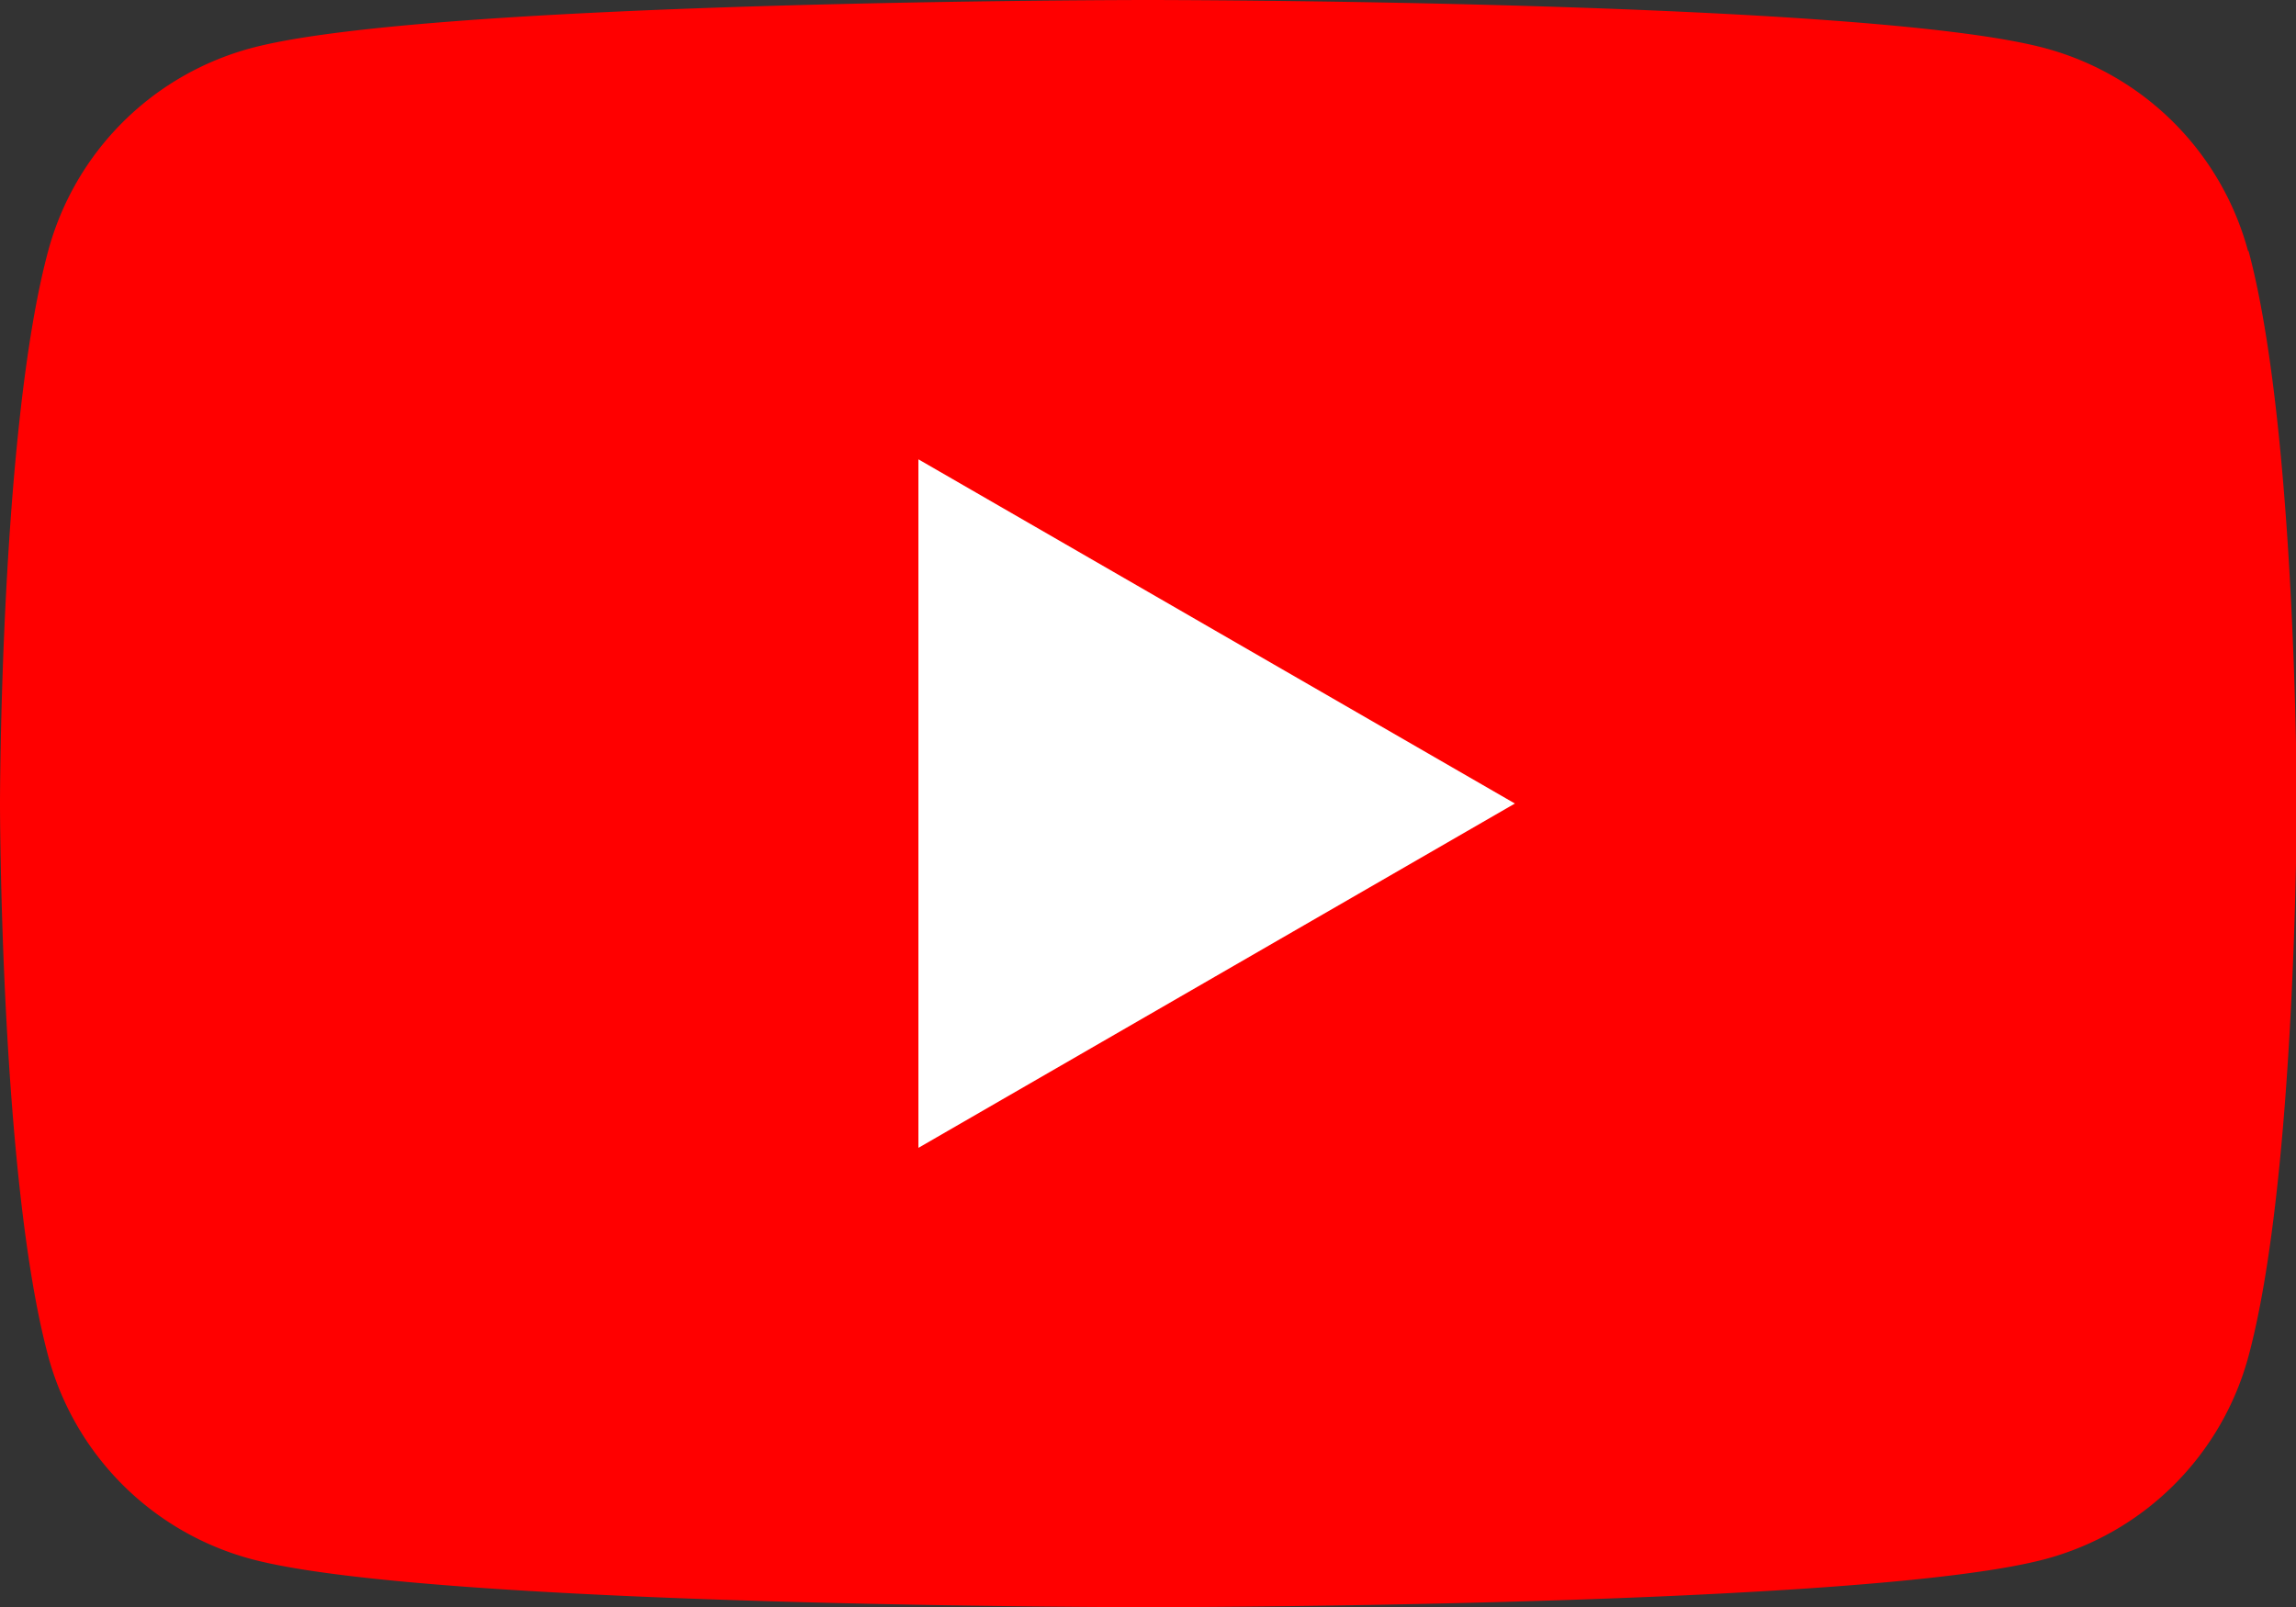
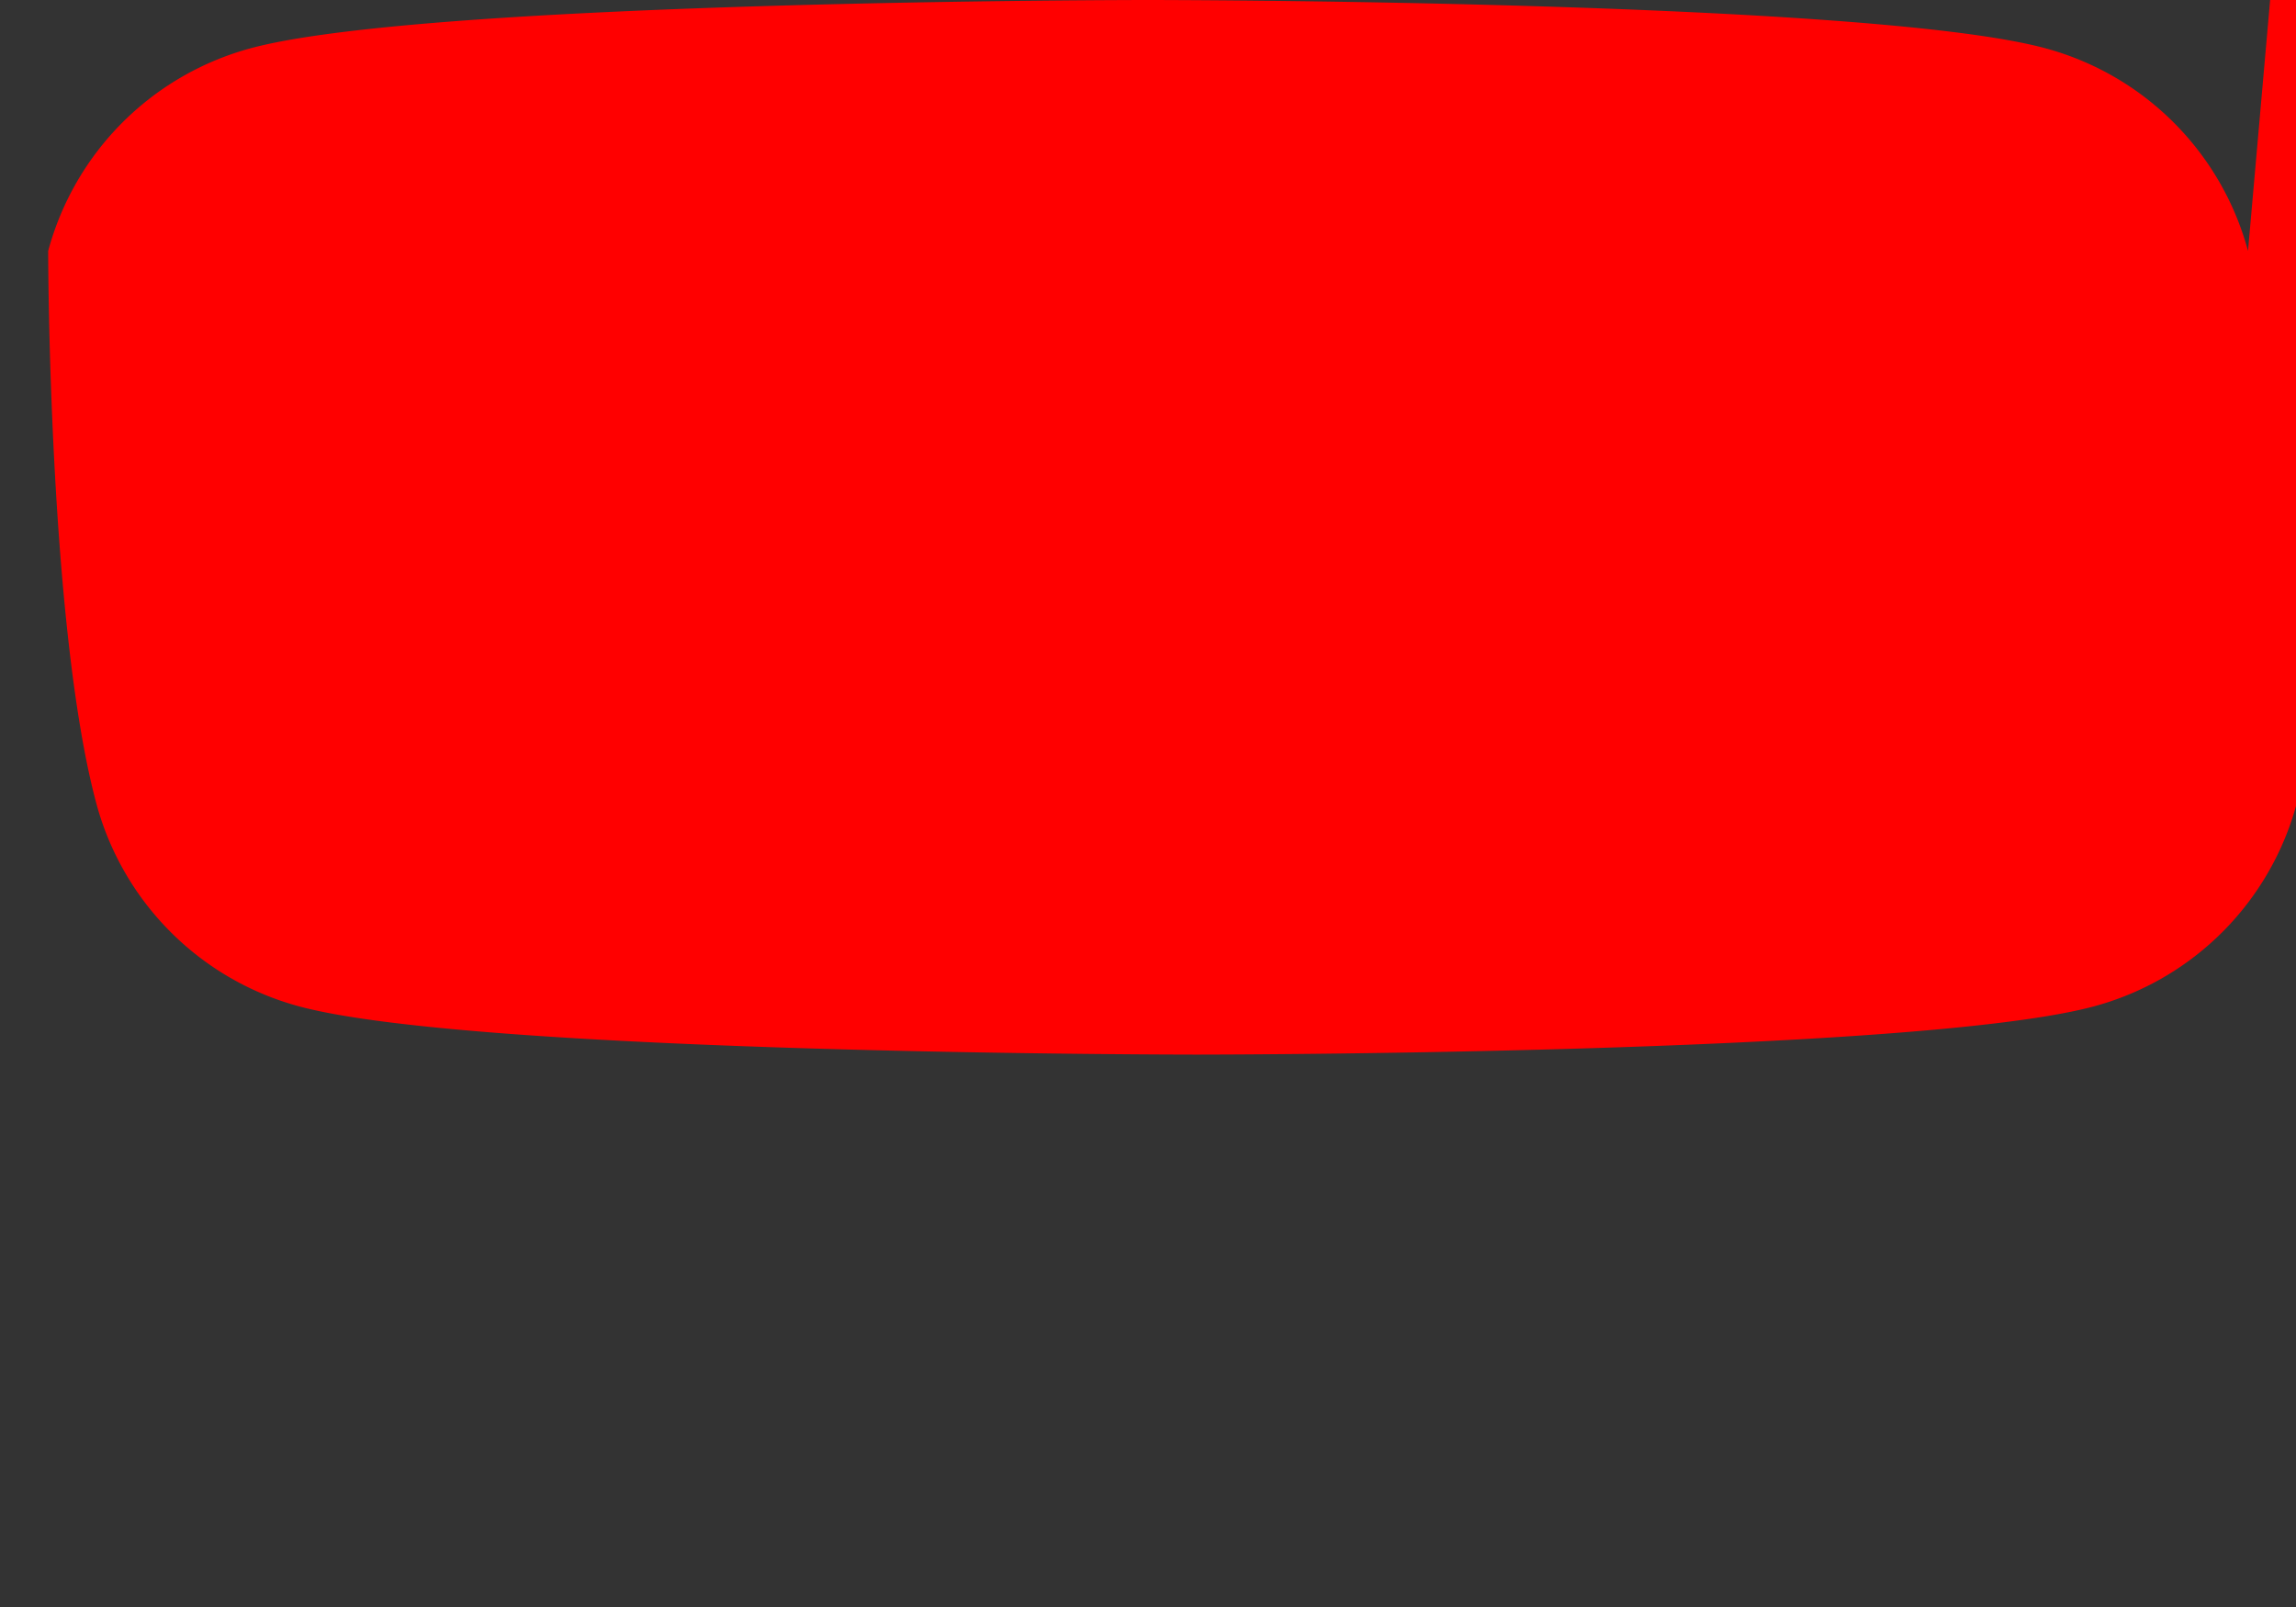
<svg xmlns="http://www.w3.org/2000/svg" width="38.13" height="26.691" viewBox="0 0 38.13 26.691">
  <rect x="0" y="0" width="38.13" height="26.691" fill="#333333" stroke="none" />
  <defs>
    <clipPath id="clip-path">
      <rect id="長方形_19906" data-name="長方形 19906" width="38.13" height="26.691" transform="translate(0 0)" fill="none" />
    </clipPath>
  </defs>
  <g id="グループ_34478" data-name="グループ 34478" transform="translate(0 0)">
    <g id="グループ_34451" data-name="グループ 34451" transform="translate(0 0)" clip-path="url(#clip-path)">
-       <path id="パス_135383" data-name="パス 135383" d="M37.333,4.168A4.775,4.775,0,0,0,33.962.8c-2.974-.8-14.9-.8-14.9-.8S7.141,0,4.168.8A4.775,4.775,0,0,0,.8,4.168C0,7.141,0,13.346,0,13.346s0,6.2.8,9.177a4.776,4.776,0,0,0,3.371,3.371c2.974.8,14.9.8,14.9.8s11.923,0,14.9-.8a4.776,4.776,0,0,0,3.371-3.371c.8-2.974.8-9.177.8-9.177s0-6.2-.8-9.178" transform="translate(0 0)" fill="red" />
-       <path id="パス_135384" data-name="パス 135384" d="M48.594,35.736,58.5,30.017,48.594,24.3Z" transform="translate(-33.342 -16.671)" fill="#fff" />
+       <path id="パス_135383" data-name="パス 135383" d="M37.333,4.168A4.775,4.775,0,0,0,33.962.8c-2.974-.8-14.9-.8-14.9-.8S7.141,0,4.168.8A4.775,4.775,0,0,0,.8,4.168s0,6.2.8,9.177a4.776,4.776,0,0,0,3.371,3.371c2.974.8,14.9.8,14.9.8s11.923,0,14.9-.8a4.776,4.776,0,0,0,3.371-3.371c.8-2.974.8-9.177.8-9.177s0-6.2-.8-9.178" transform="translate(0 0)" fill="red" />
    </g>
  </g>
</svg>